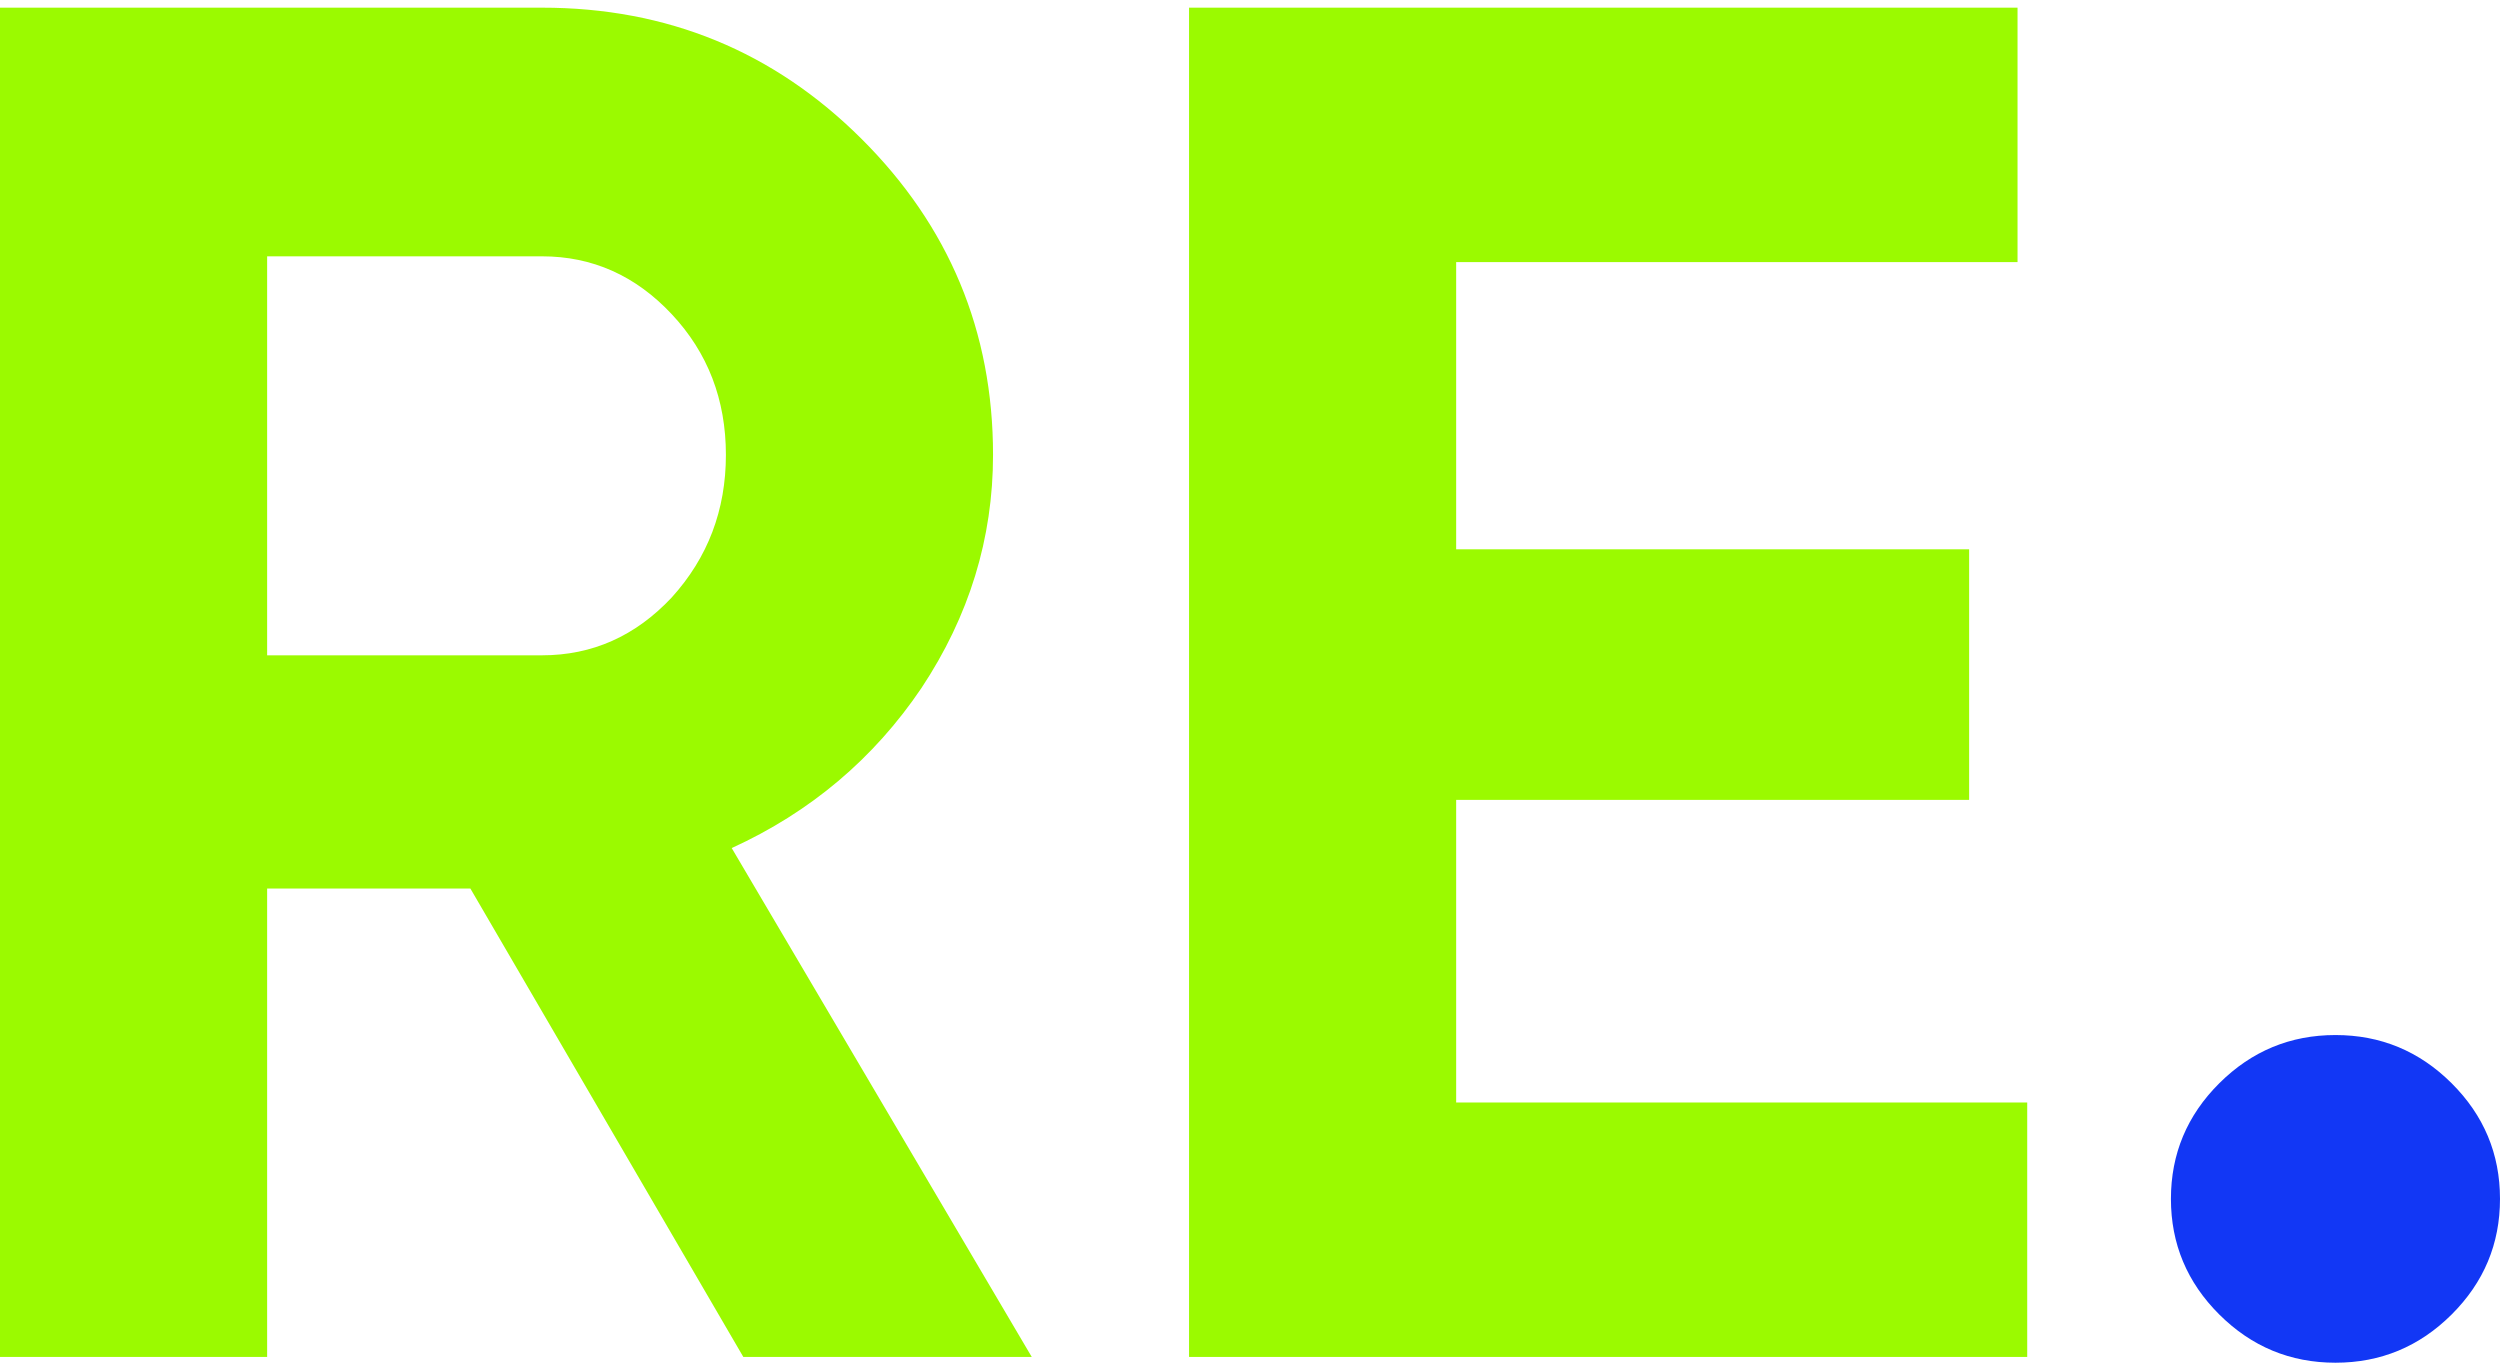
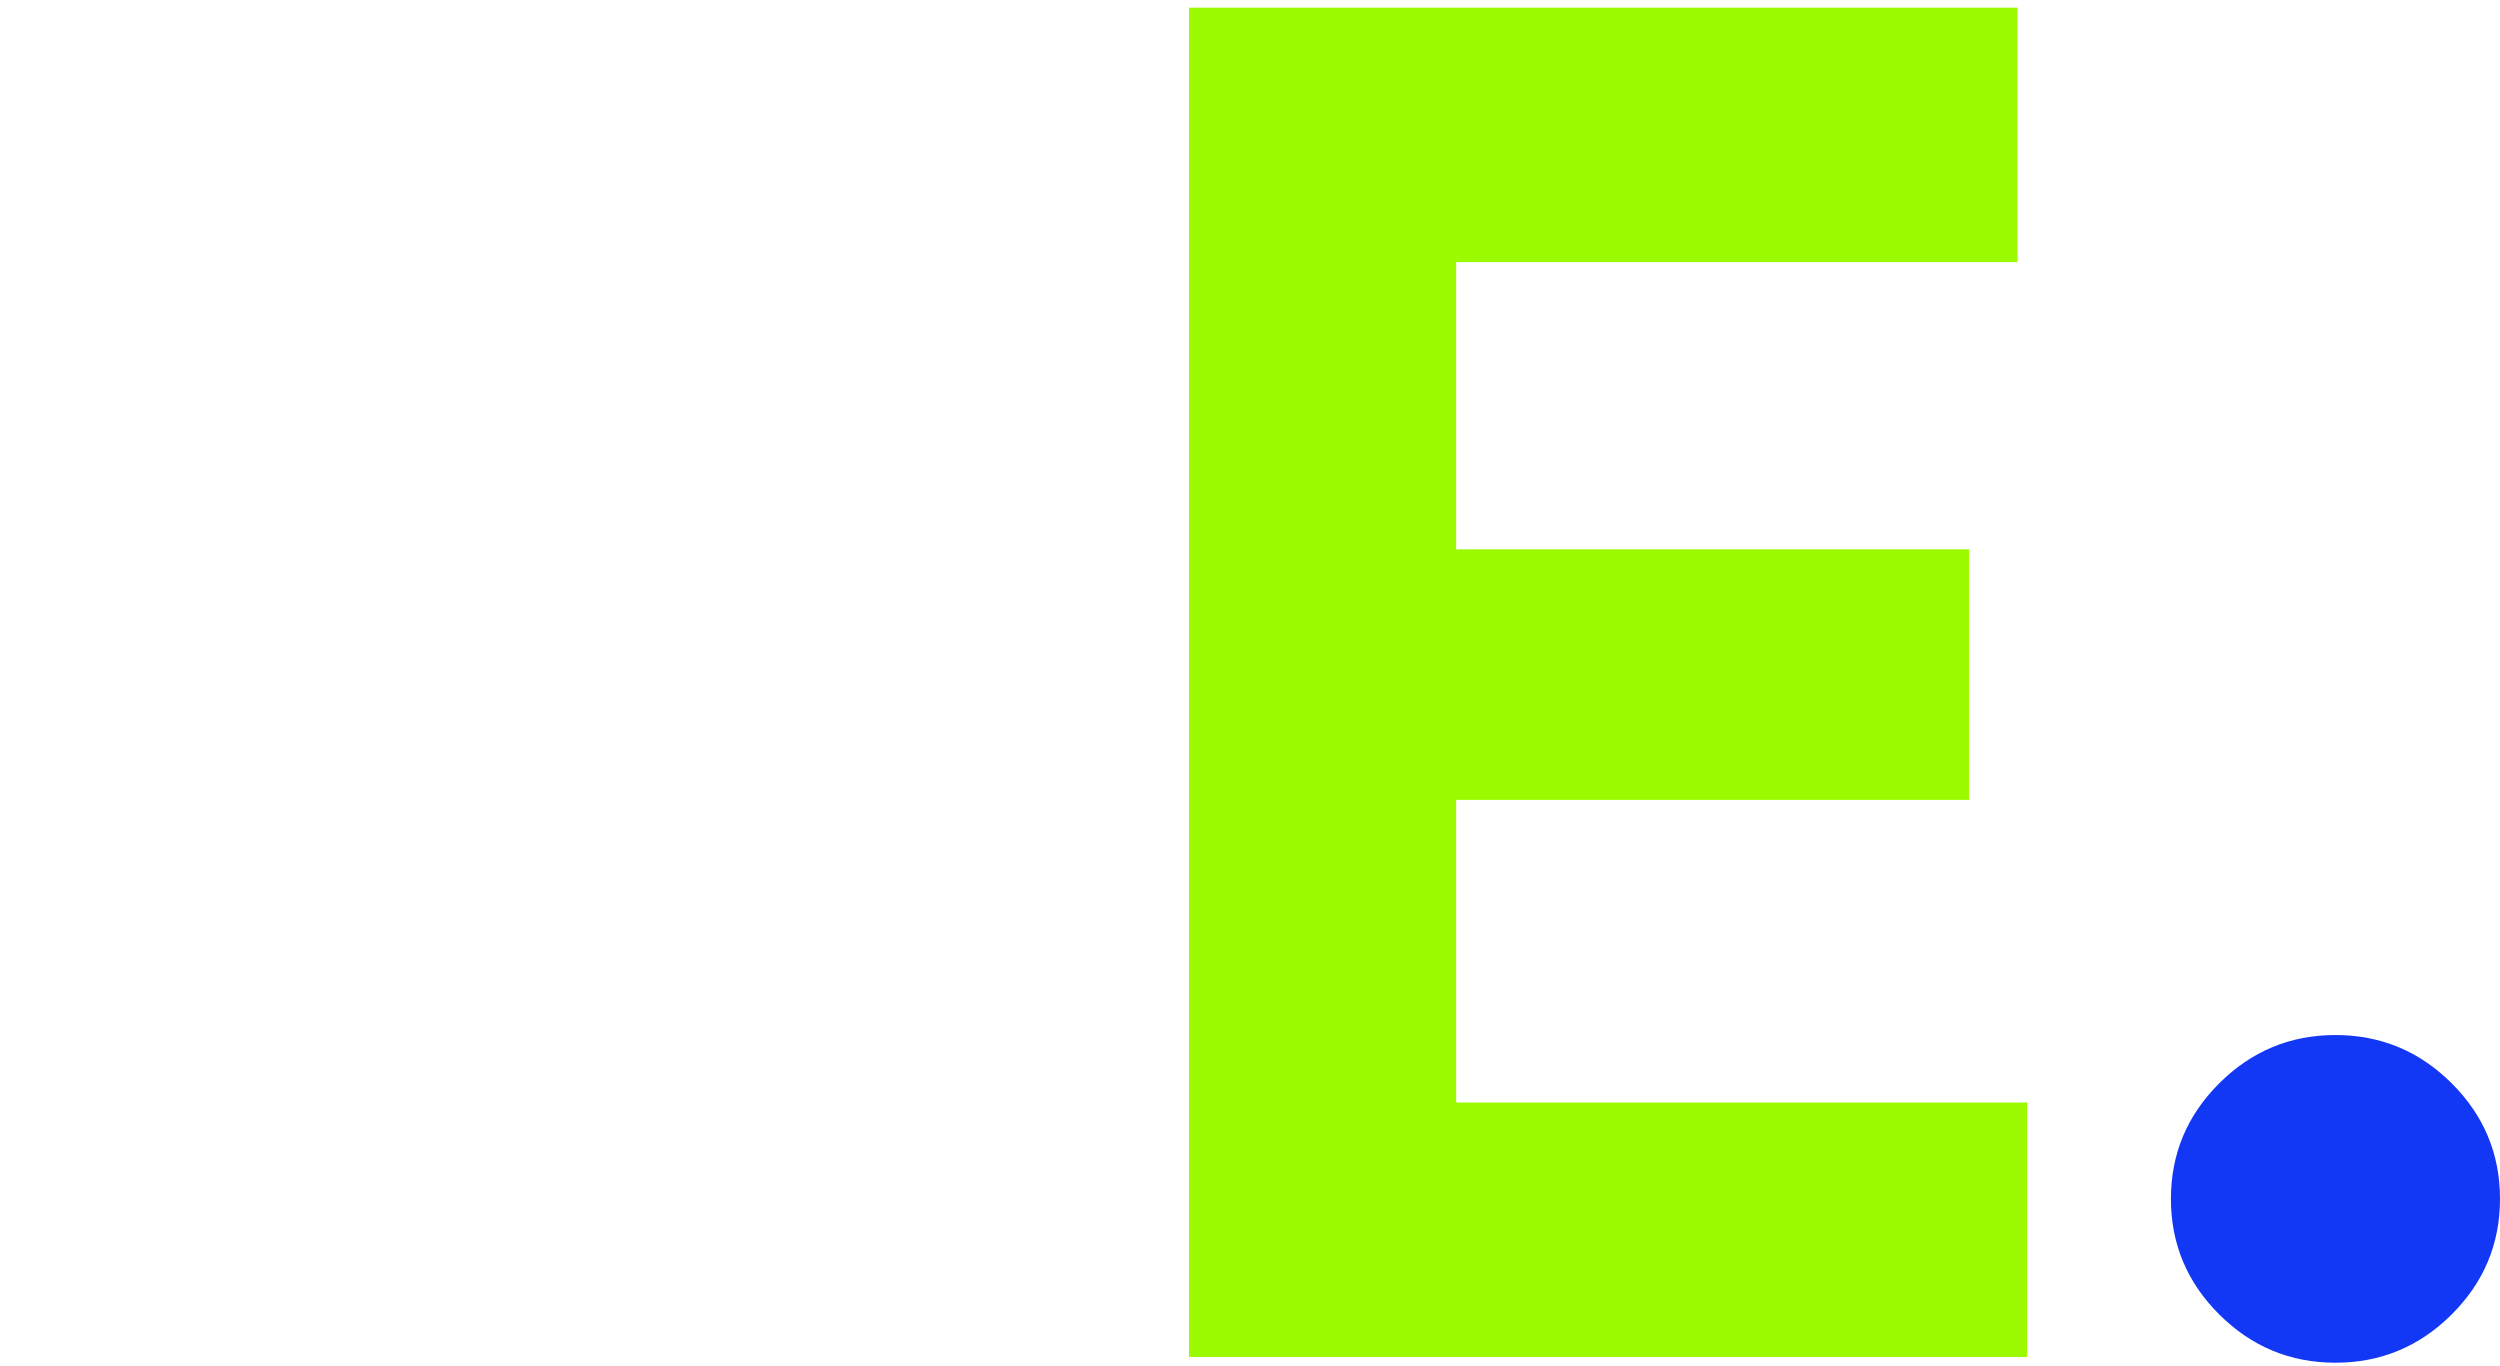
<svg xmlns="http://www.w3.org/2000/svg" width="238" height="130" viewBox="0 0 238 130" fill="none">
-   <path d="M70.764 129.18L44.781 84.59H25.431V129.18H0V0.73H51.599C63.516 0.73 73.651 4.89 82.005 13.208C90.359 21.527 94.537 31.558 94.537 43.302C94.537 51.254 92.264 58.655 87.718 65.506C83.172 72.234 77.153 77.311 69.659 80.736L98.222 129.18H70.764ZM25.431 24.402V62.386H51.599C56.39 62.386 60.506 60.551 63.946 56.881C67.386 53.089 69.106 48.563 69.106 43.302C69.106 38.042 67.386 33.577 63.946 29.907C60.506 26.237 56.39 24.402 51.599 24.402H25.431Z" fill="#9BFA00" />
  <path d="M138.627 104.958H192.991V129.18H113.197V0.73H192.069V24.952H138.627V52.294H187.462V76.149H138.627V104.958Z" fill="#9BFA00" />
  <path d="M233.393 125.143C230.322 128.201 226.636 129.731 222.336 129.731C218.036 129.731 214.351 128.201 211.279 125.143C208.208 122.085 206.672 118.415 206.672 114.133C206.672 109.851 208.208 106.181 211.279 103.123C214.351 100.065 218.036 98.536 222.336 98.536C226.636 98.536 230.322 100.065 233.393 103.123C236.464 106.181 238 109.851 238 114.133C238 118.415 236.464 122.085 233.393 125.143Z" fill="#1237F5" />
</svg>